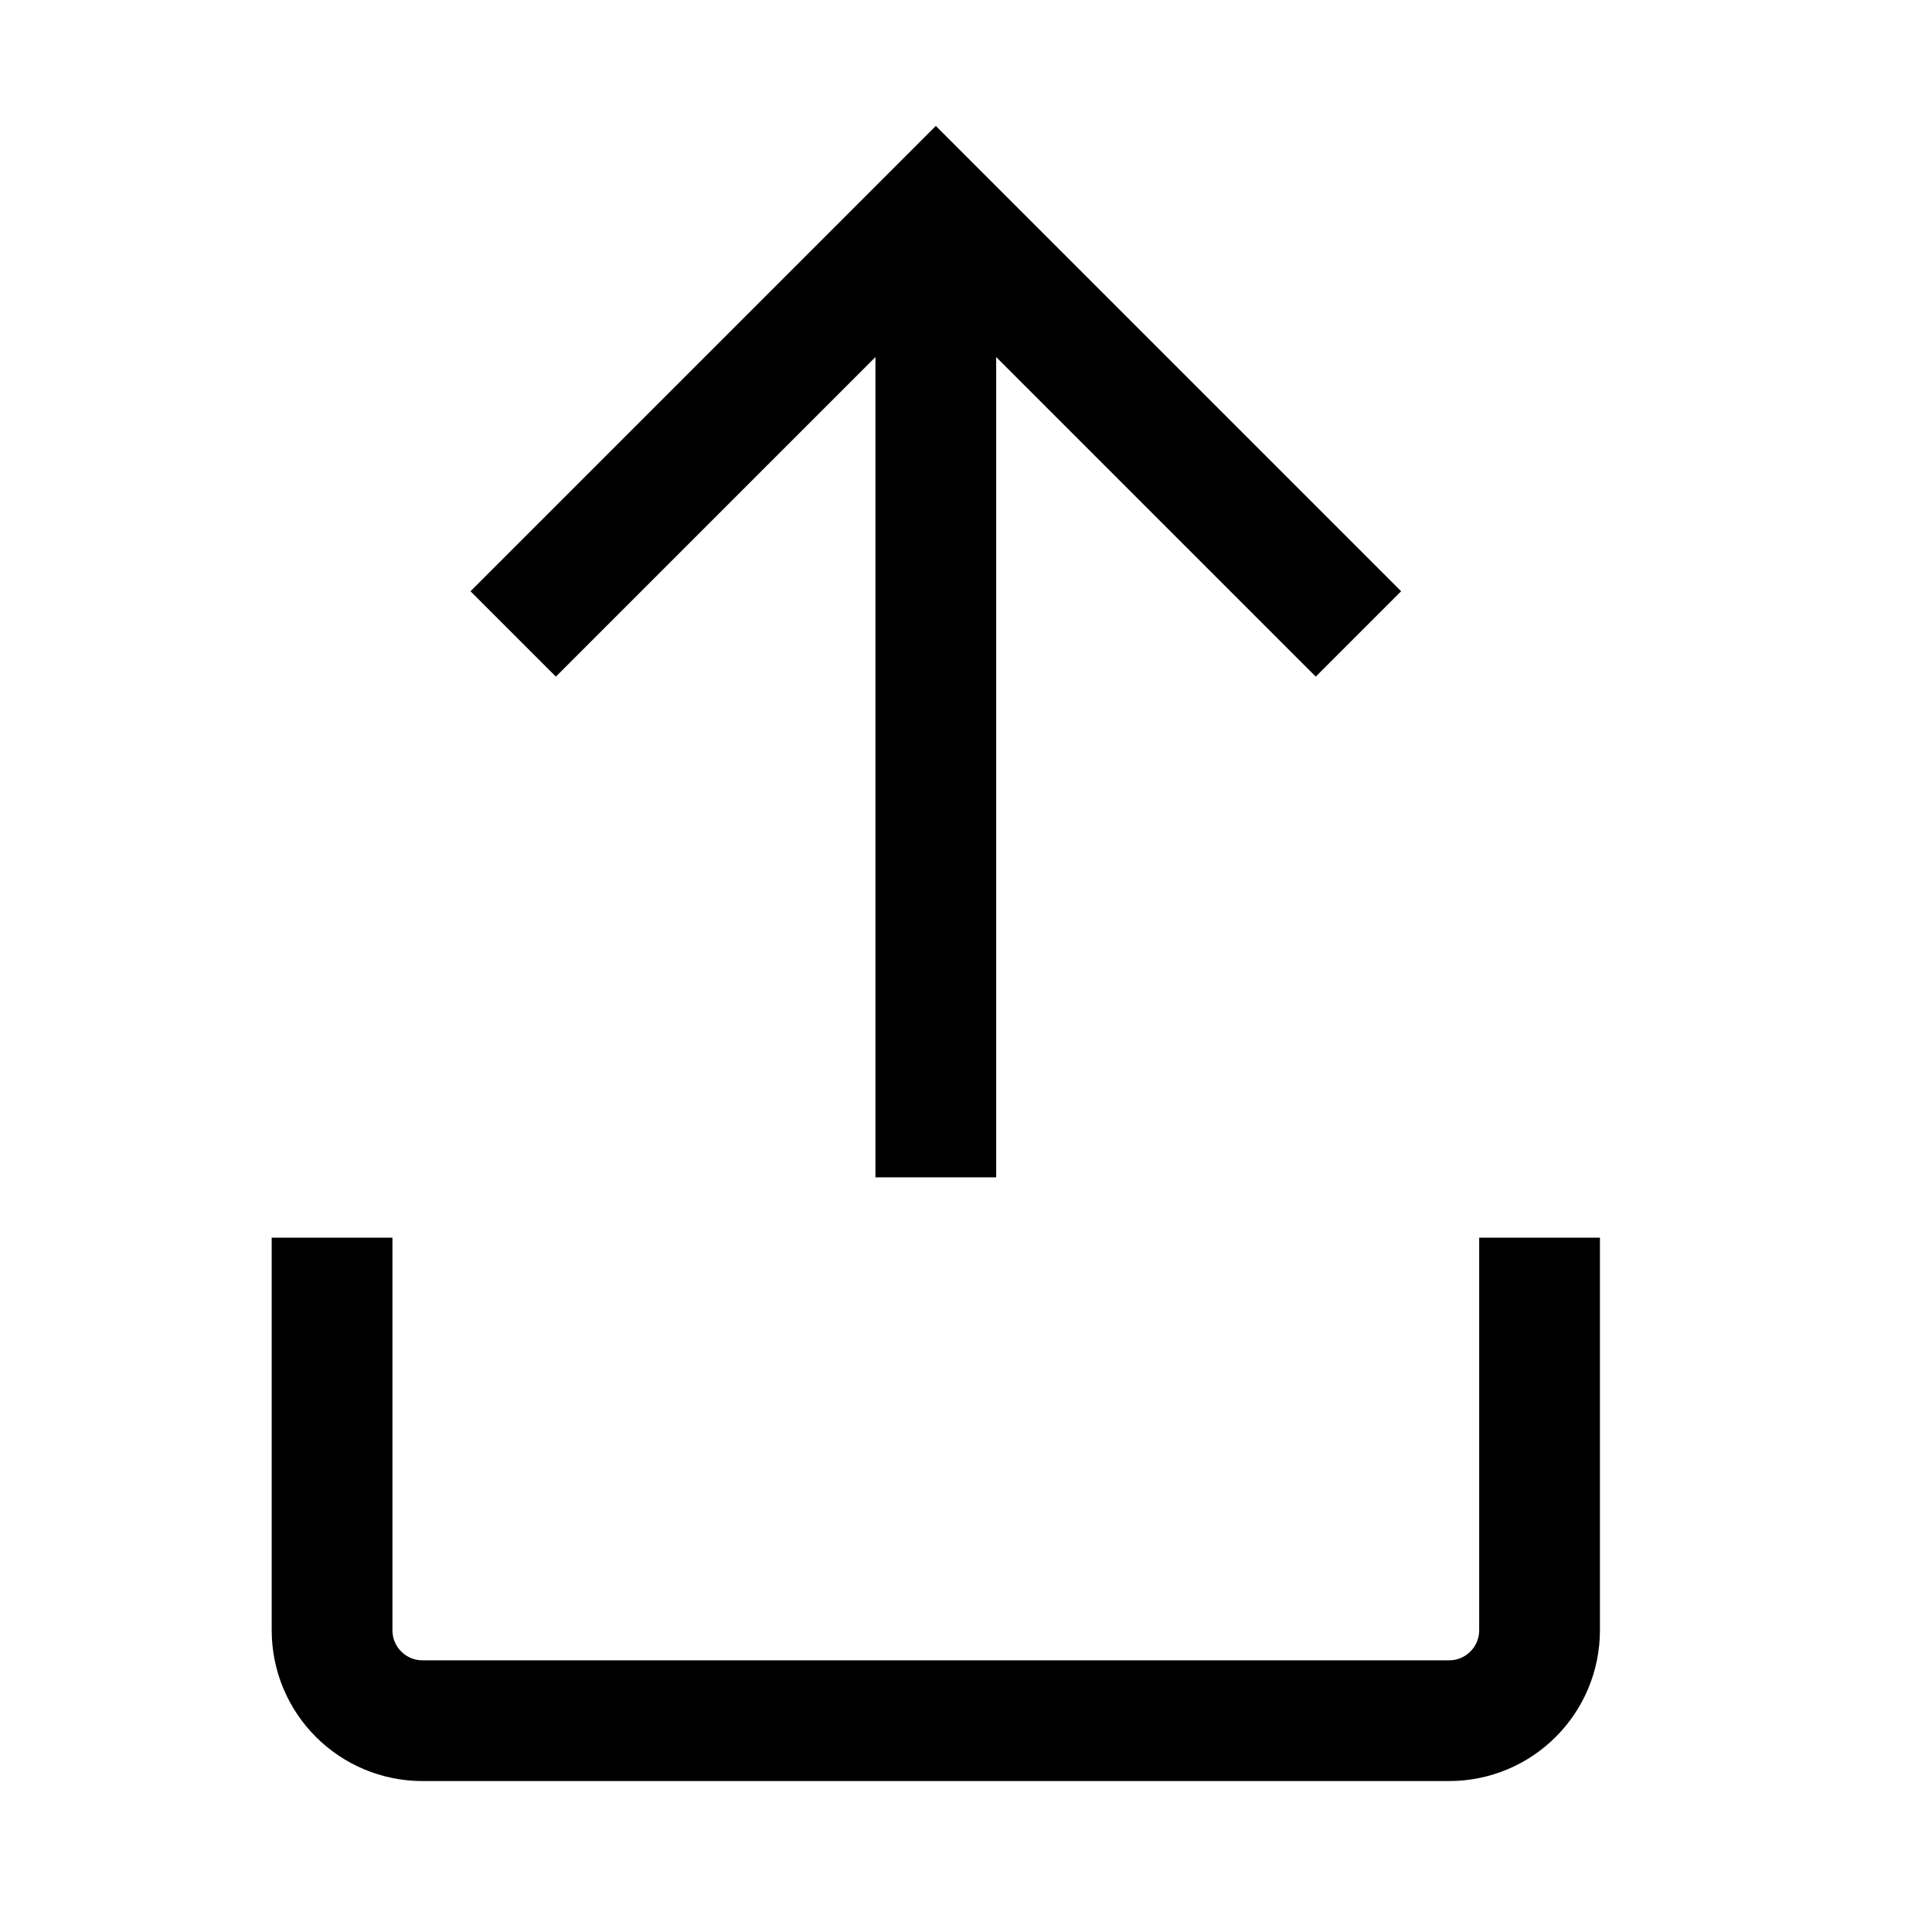
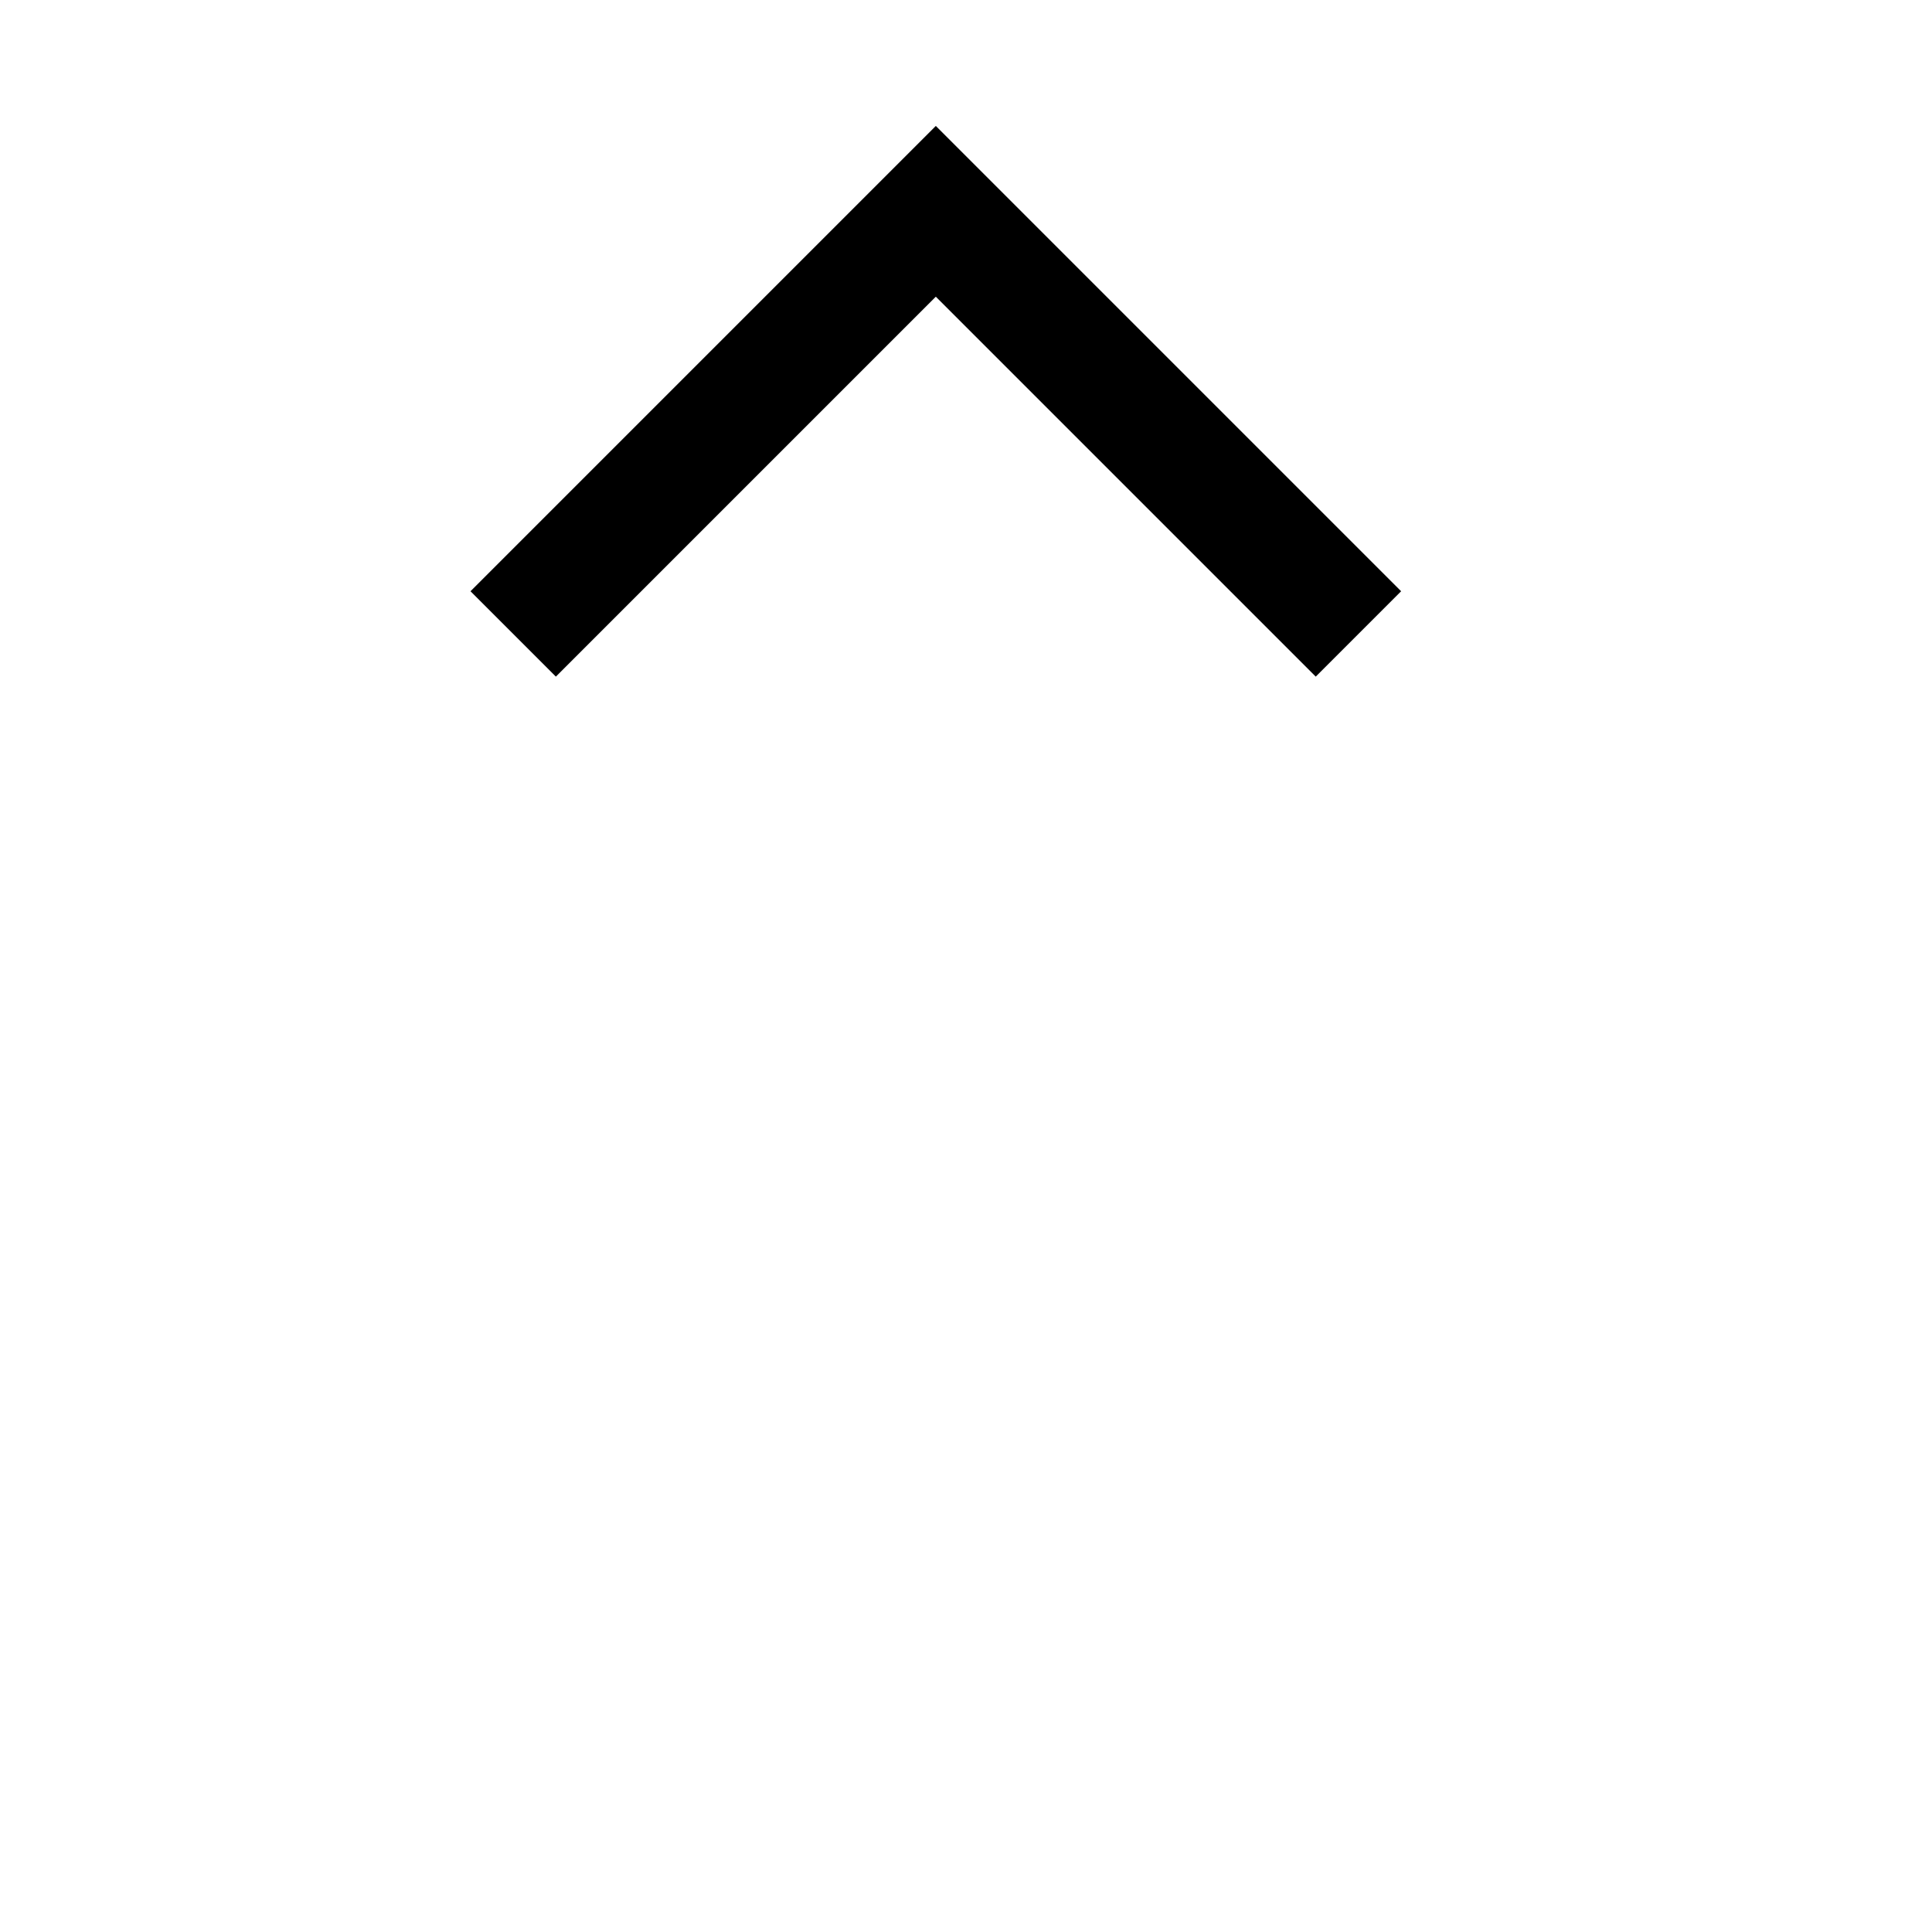
<svg xmlns="http://www.w3.org/2000/svg" version="1.1" viewBox="0 0 16 16">
-   <path d="m2.75 10.25v3.25c0 0.415 0.335 0.75 0.75 0.75h8.5c0.415 0 0.75-0.335 0.75-0.75v-3.25" fill="none" stroke="currentColor" />
-   <path d="m4.25 5.25 3.5-3.5 3.5 3.5m-3.5 4.5v-8" fill="none" stroke="currentColor" />
+   <path d="m4.25 5.25 3.5-3.5 3.5 3.5m-3.5 4.5" fill="none" stroke="currentColor" />
</svg>